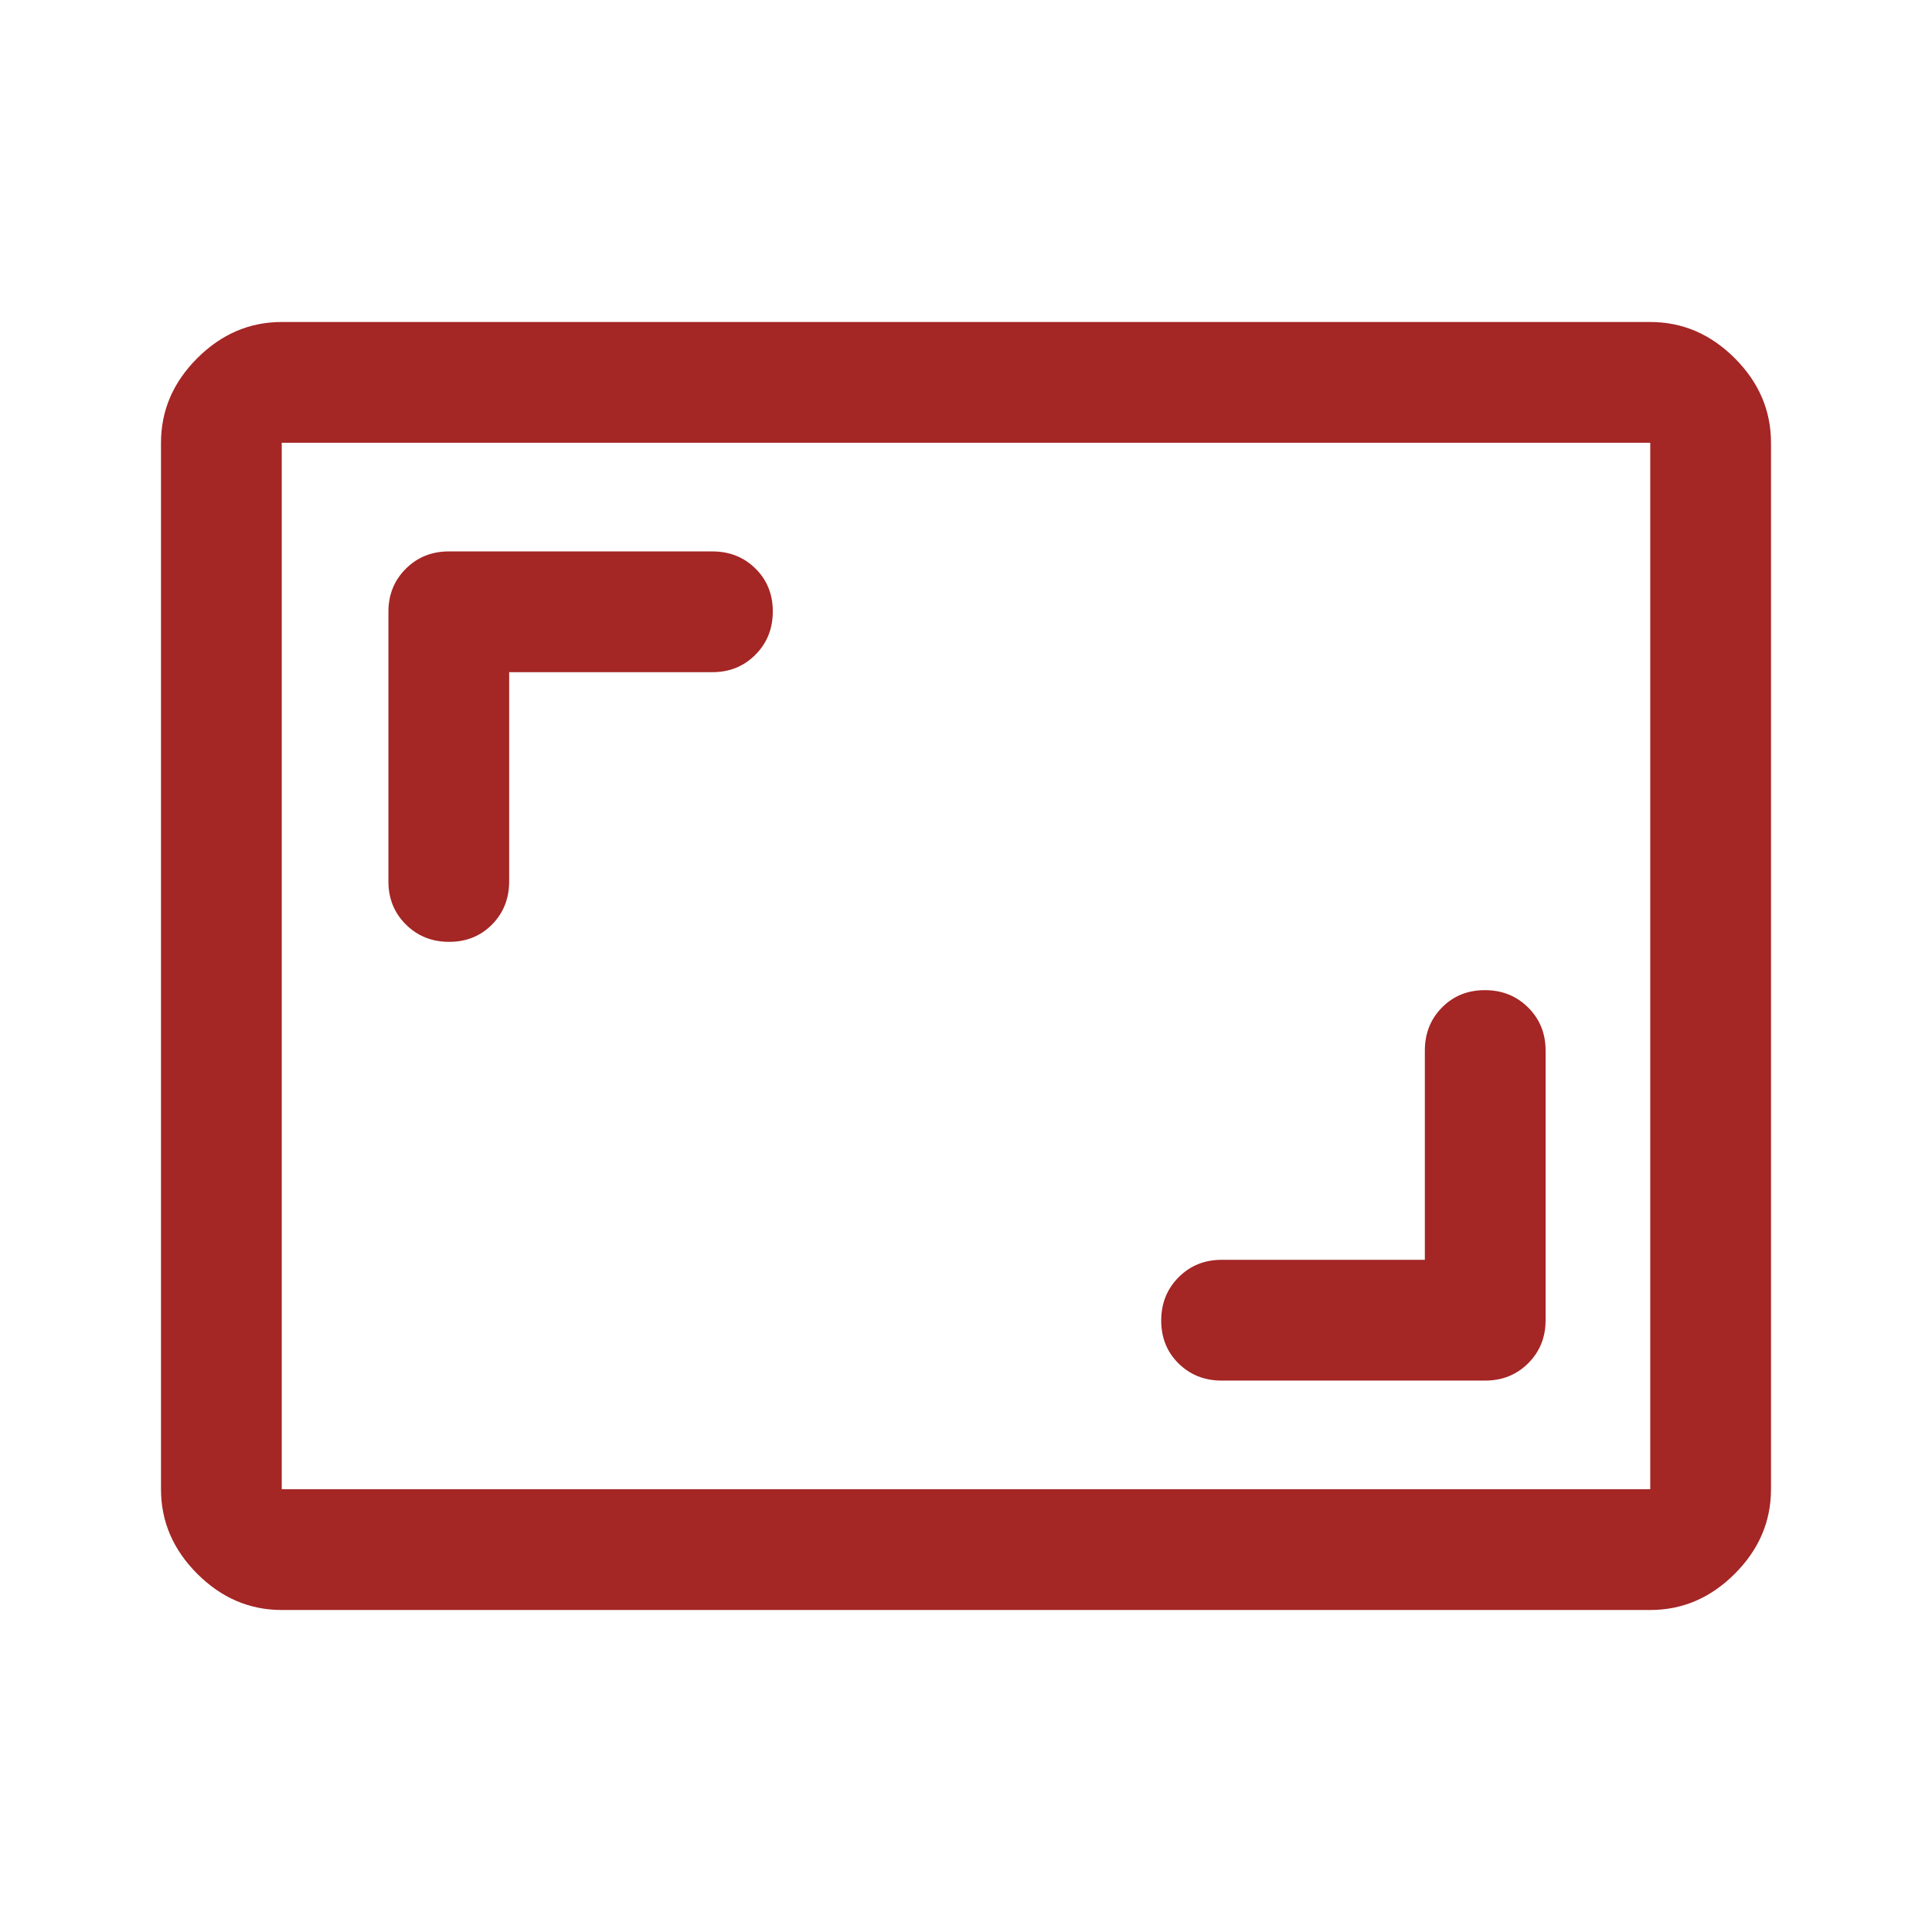
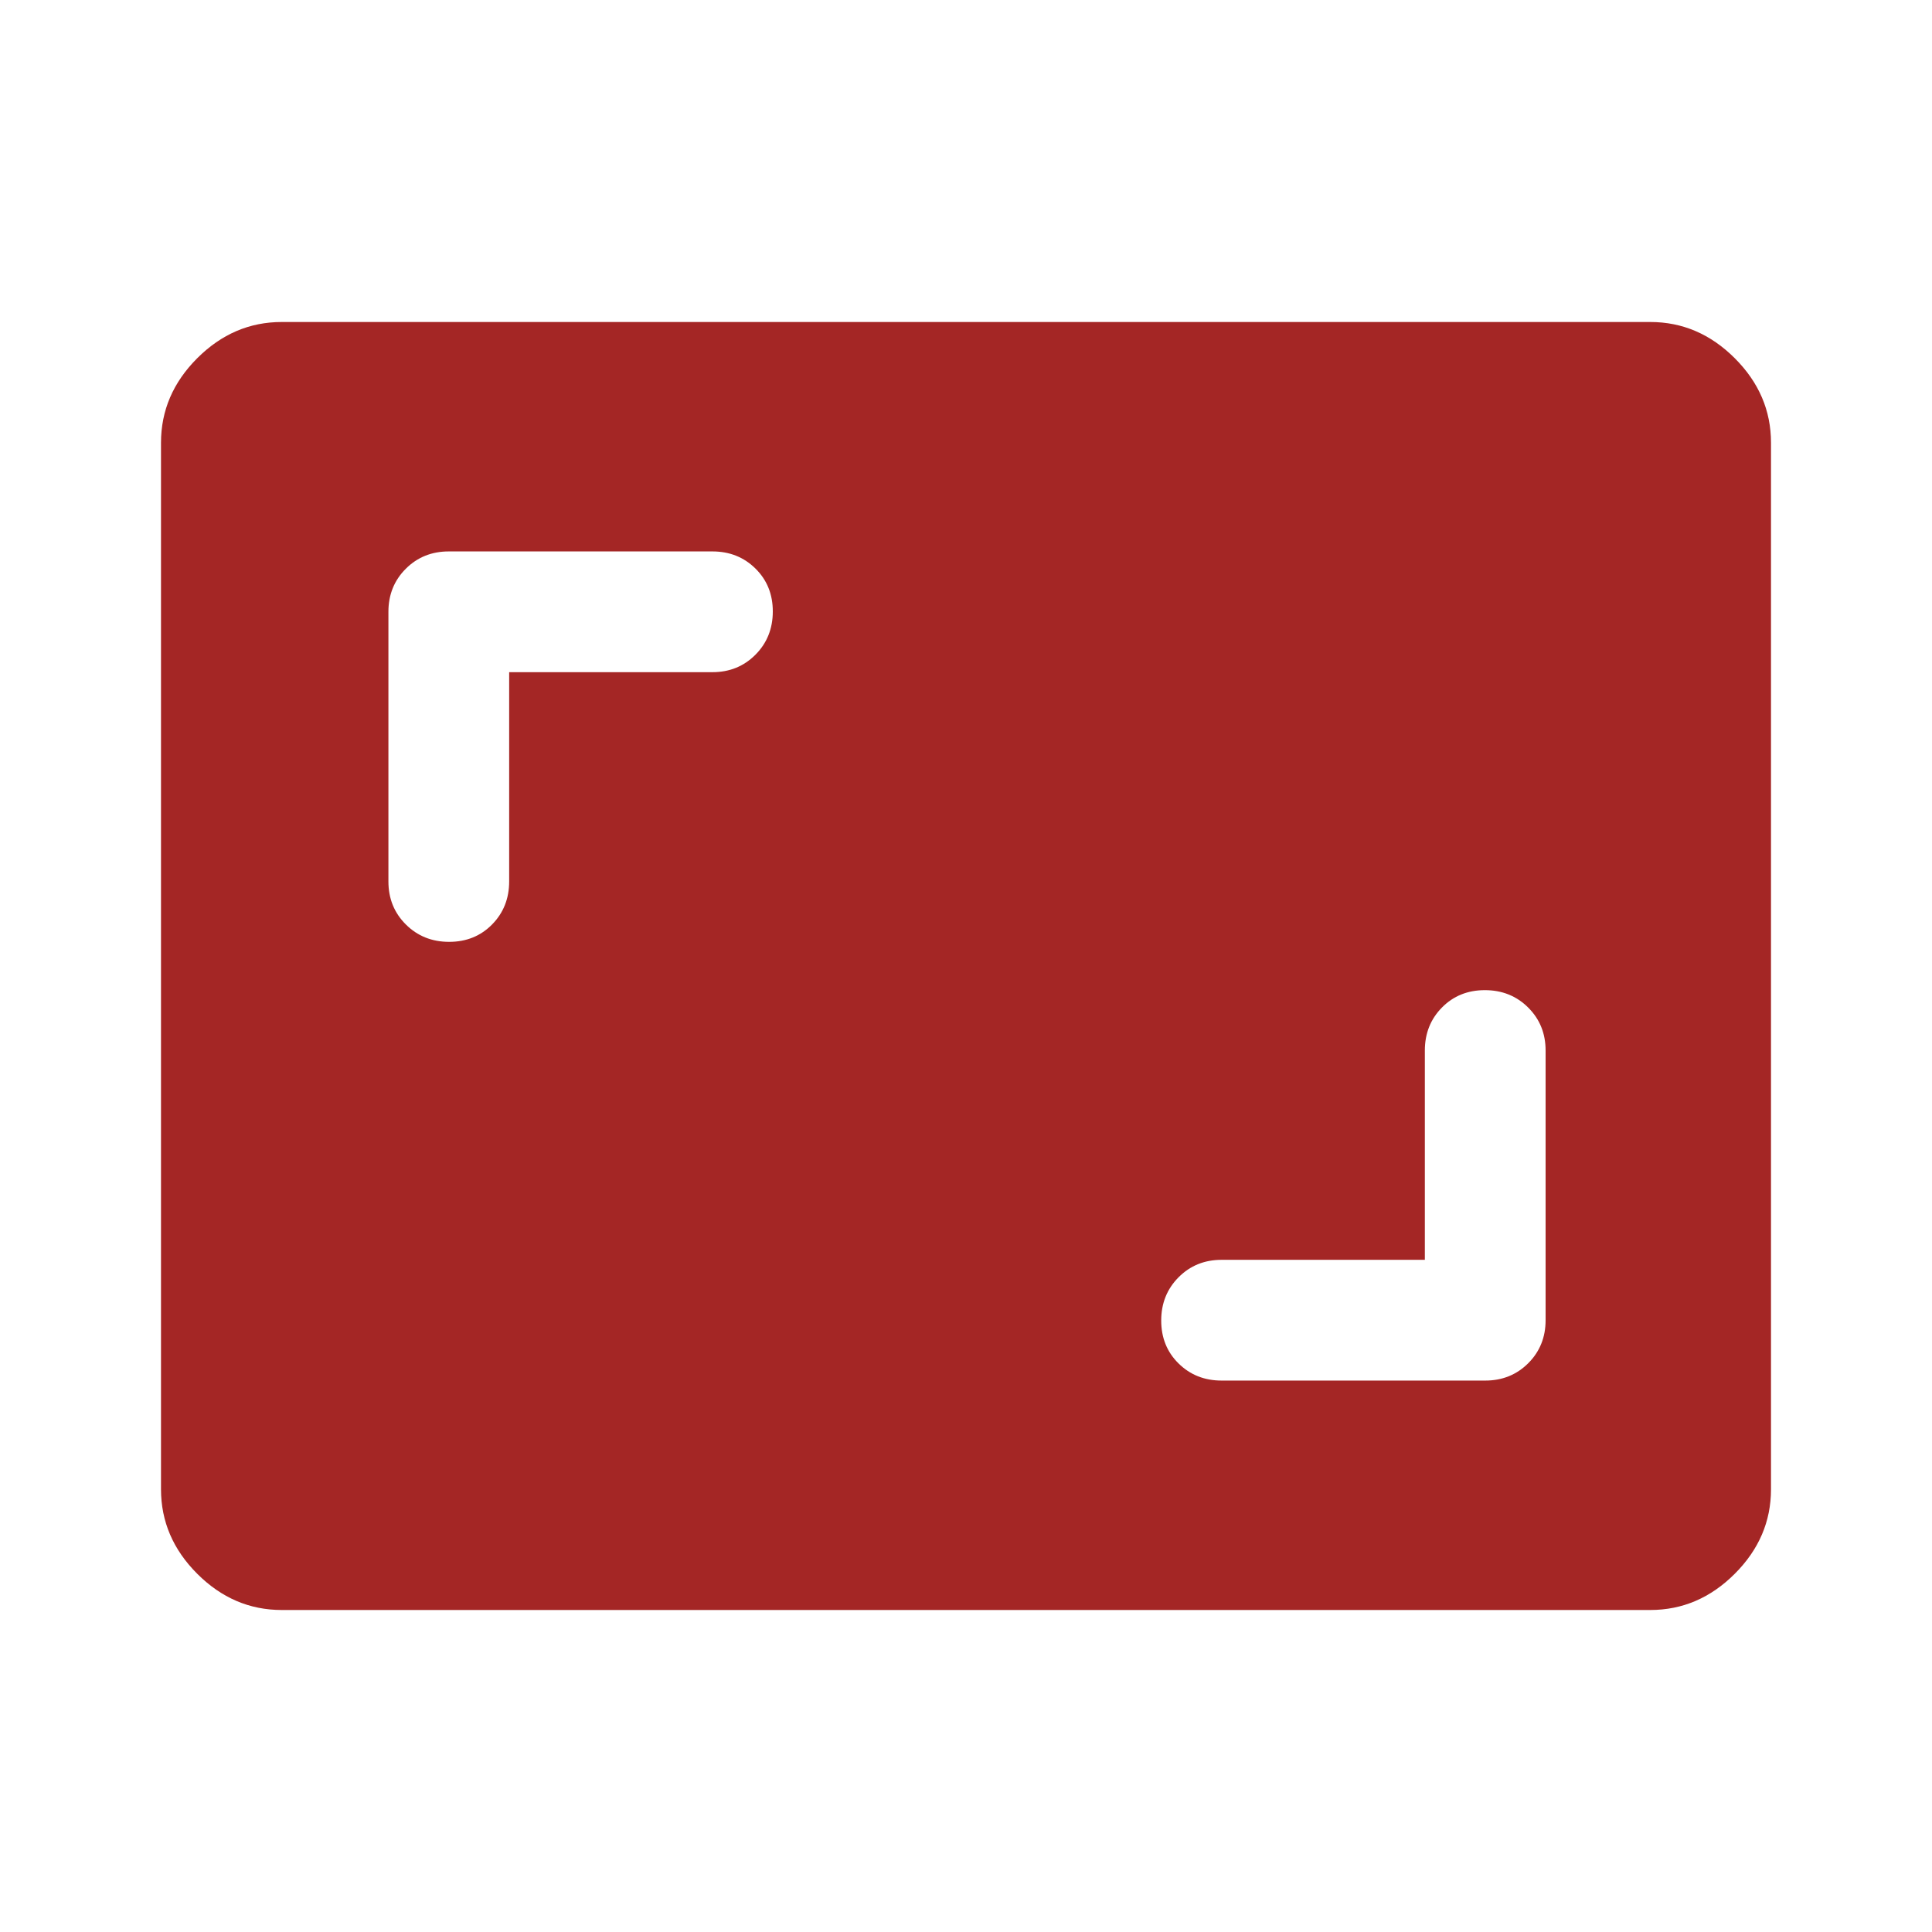
<svg xmlns="http://www.w3.org/2000/svg" height="48" viewBox="0 -960 960 960" width="48">
-   <path fill="#a42625" d="M708-334H607q-12.75 0-21.375 8.675-8.625 8.676-8.625 21.5 0 12.825 8.625 21.325T607-274h131q12.75 0 21.375-8.625T768-304v-134q0-12.75-8.675-21.375-8.676-8.625-21.5-8.625-12.825 0-21.325 8.625T708-438v104ZM253-626h101q12.75 0 21.375-8.675 8.625-8.676 8.625-21.5 0-12.825-8.625-21.325T354-686H223q-12.75 0-21.375 8.625T193-656v134q0 12.75 8.675 21.375 8.676 8.625 21.5 8.625 12.825 0 21.325-8.625T253-522v-104ZM140-160q-24 0-42-18t-18-42v-520q0-24 18-42t42-18h680q24 0 42 18t18 42v520q0 24-18 42t-42 18H140Zm0-60h680v-520H140v520Zm0 0v-520 520Z" />
+   <path fill="#a42625" d="M708-334H607q-12.75 0-21.375 8.675-8.625 8.676-8.625 21.5 0 12.825 8.625 21.325T607-274h131q12.75 0 21.375-8.625T768-304v-134q0-12.75-8.675-21.375-8.676-8.625-21.5-8.625-12.825 0-21.325 8.625T708-438v104ZM253-626h101q12.75 0 21.375-8.675 8.625-8.676 8.625-21.5 0-12.825-8.625-21.325T354-686H223q-12.75 0-21.375 8.625T193-656v134q0 12.75 8.675 21.375 8.676 8.625 21.5 8.625 12.825 0 21.325-8.625T253-522v-104ZM140-160q-24 0-42-18t-18-42v-520q0-24 18-42t42-18h680q24 0 42 18t18 42v520q0 24-18 42t-42 18H140Zm0-60h680H140v520Zm0 0v-520 520Z" />
</svg>